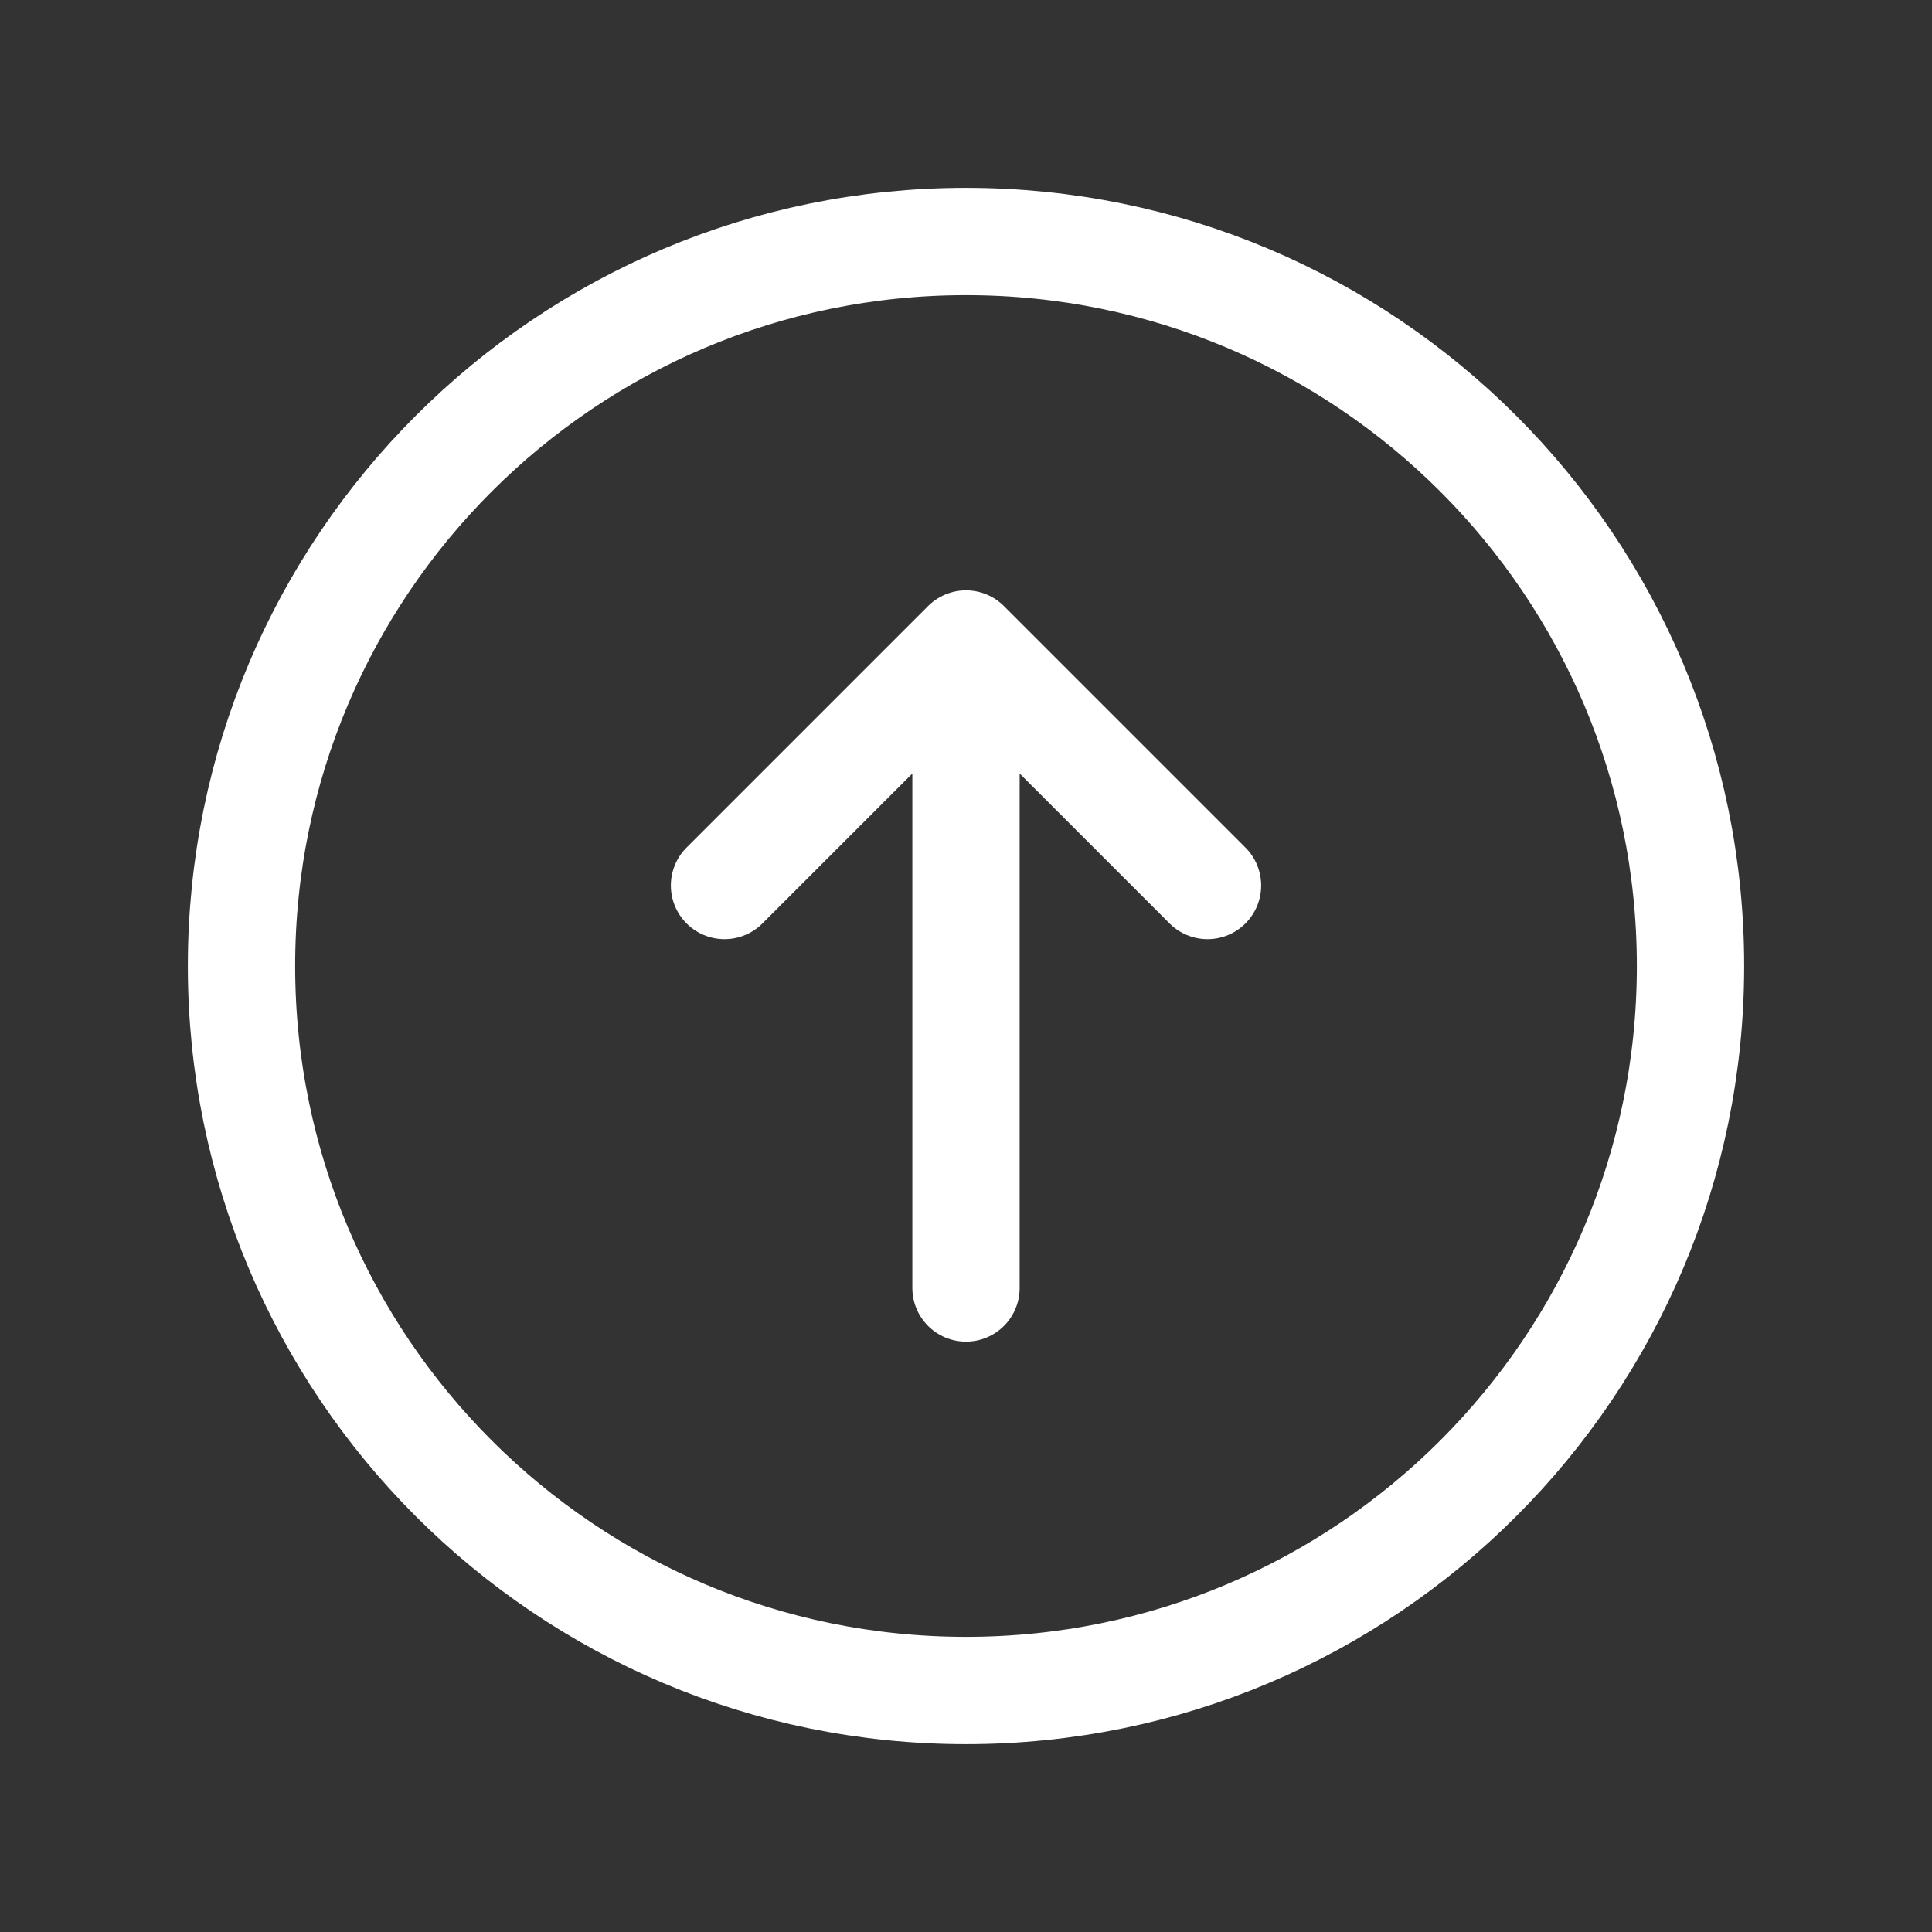
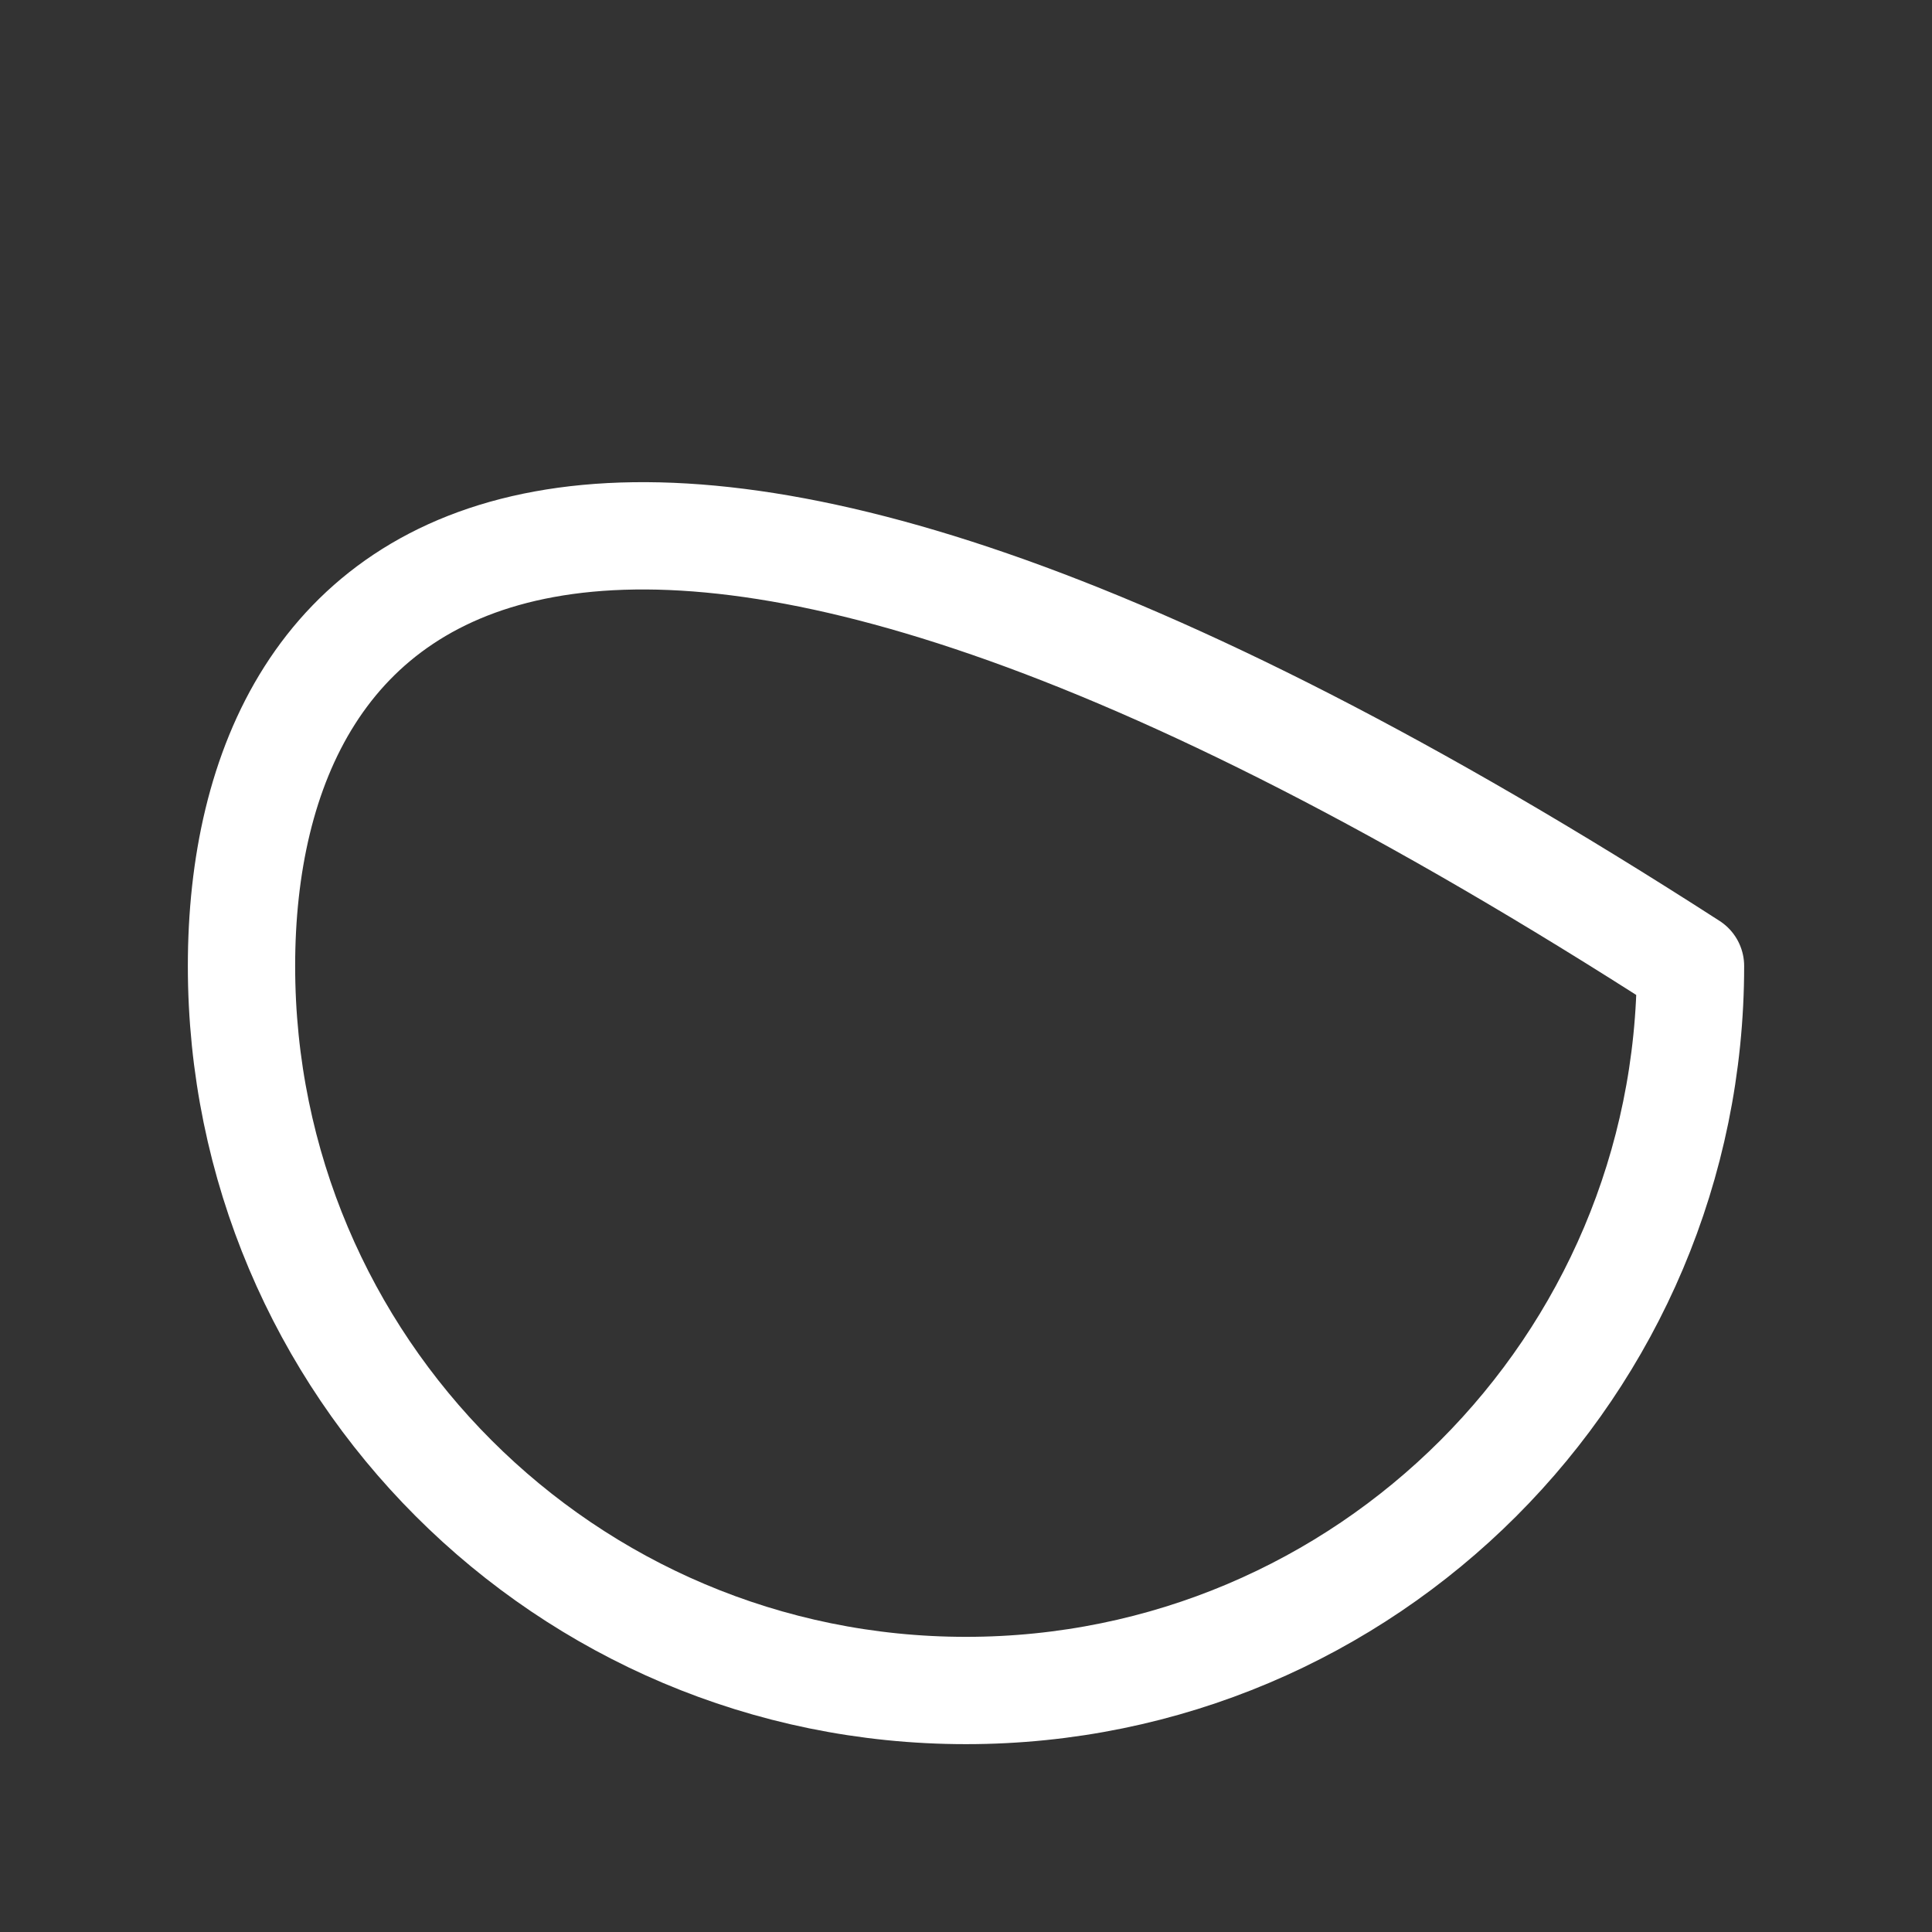
<svg xmlns="http://www.w3.org/2000/svg" width="24" height="24" viewBox="0 0 24 24" fill="none">
  <rect x="0" y="0" width="24" height="24" fill="#333333" stroke="none" />
-   <path d="M21 12C21 7.029 16.971 3 12 3C7.029 3 3 7.029 3 12C3 16.971 7.029 21 12 21C16.971 21 21 16.971 21 12Z" stroke="white" stroke-width="1.333" stroke-linecap="round" stroke-linejoin="round" />
-   <path d="M12 16V8M12 8L9 11M12 8L15 11" stroke="white" stroke-width="1.333" stroke-linecap="round" stroke-linejoin="round" />
+   <path d="M21 12C7.029 3 3 7.029 3 12C3 16.971 7.029 21 12 21C16.971 21 21 16.971 21 12Z" stroke="white" stroke-width="1.333" stroke-linecap="round" stroke-linejoin="round" />
</svg>